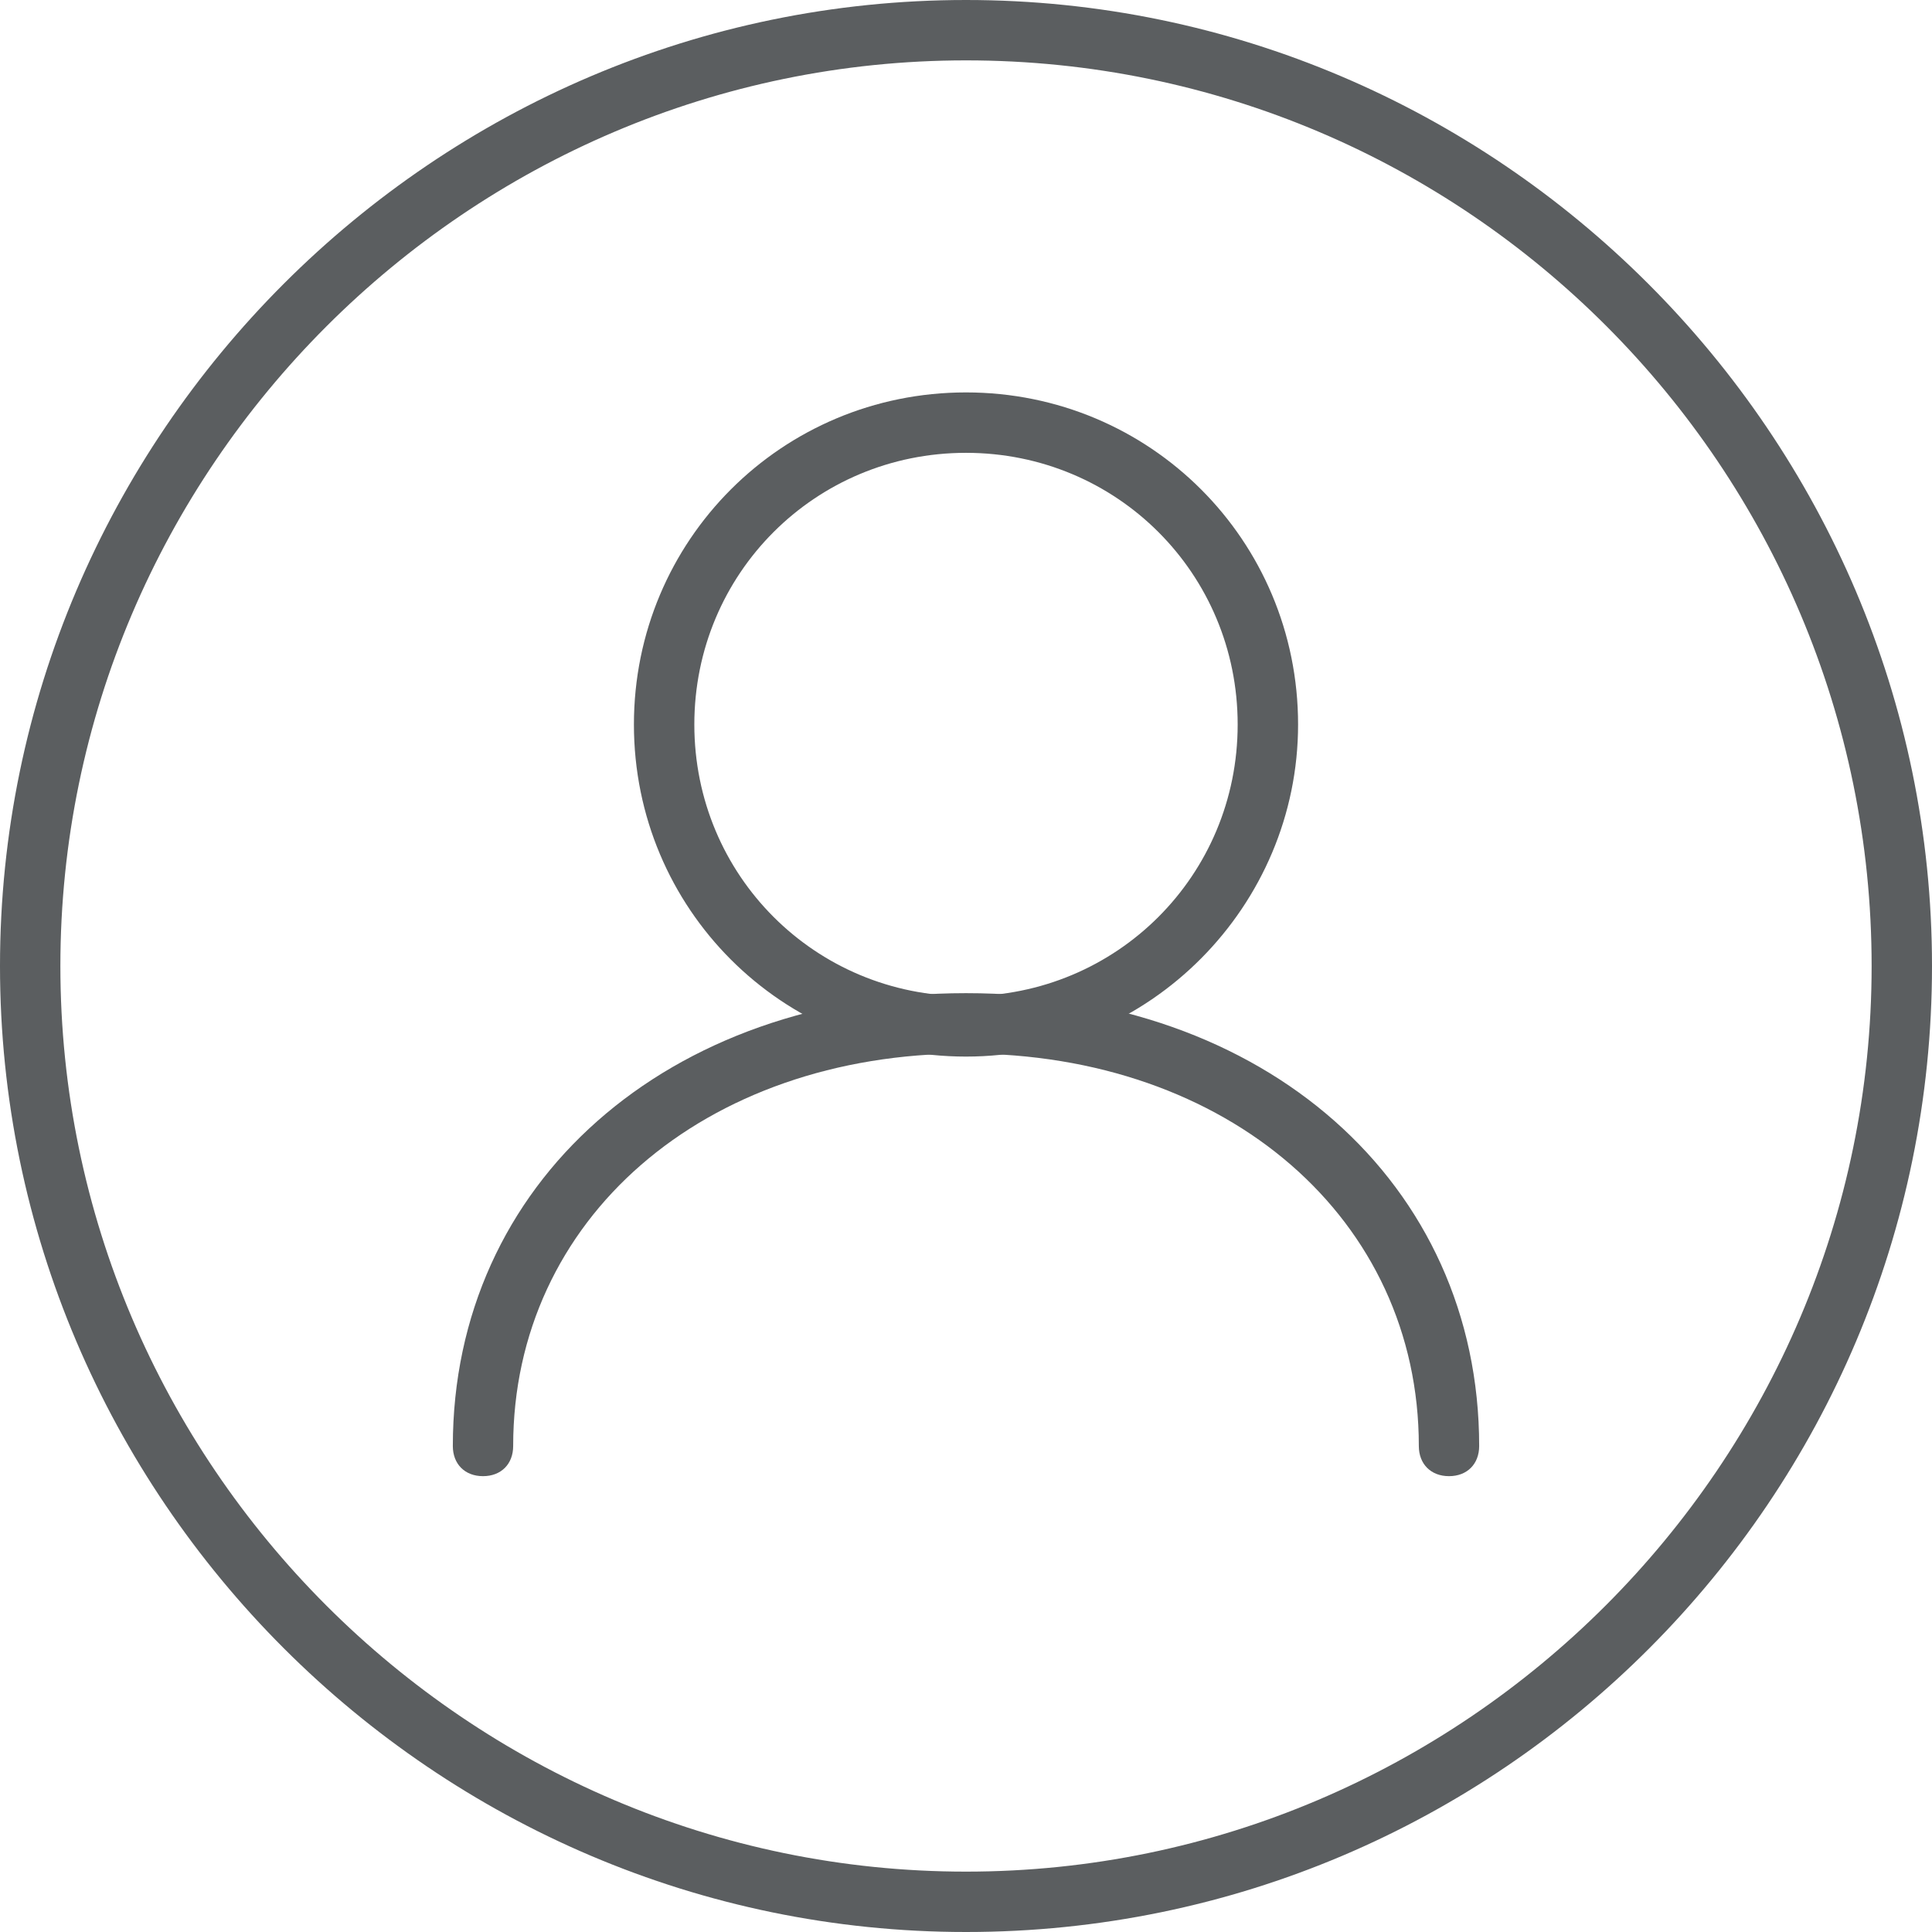
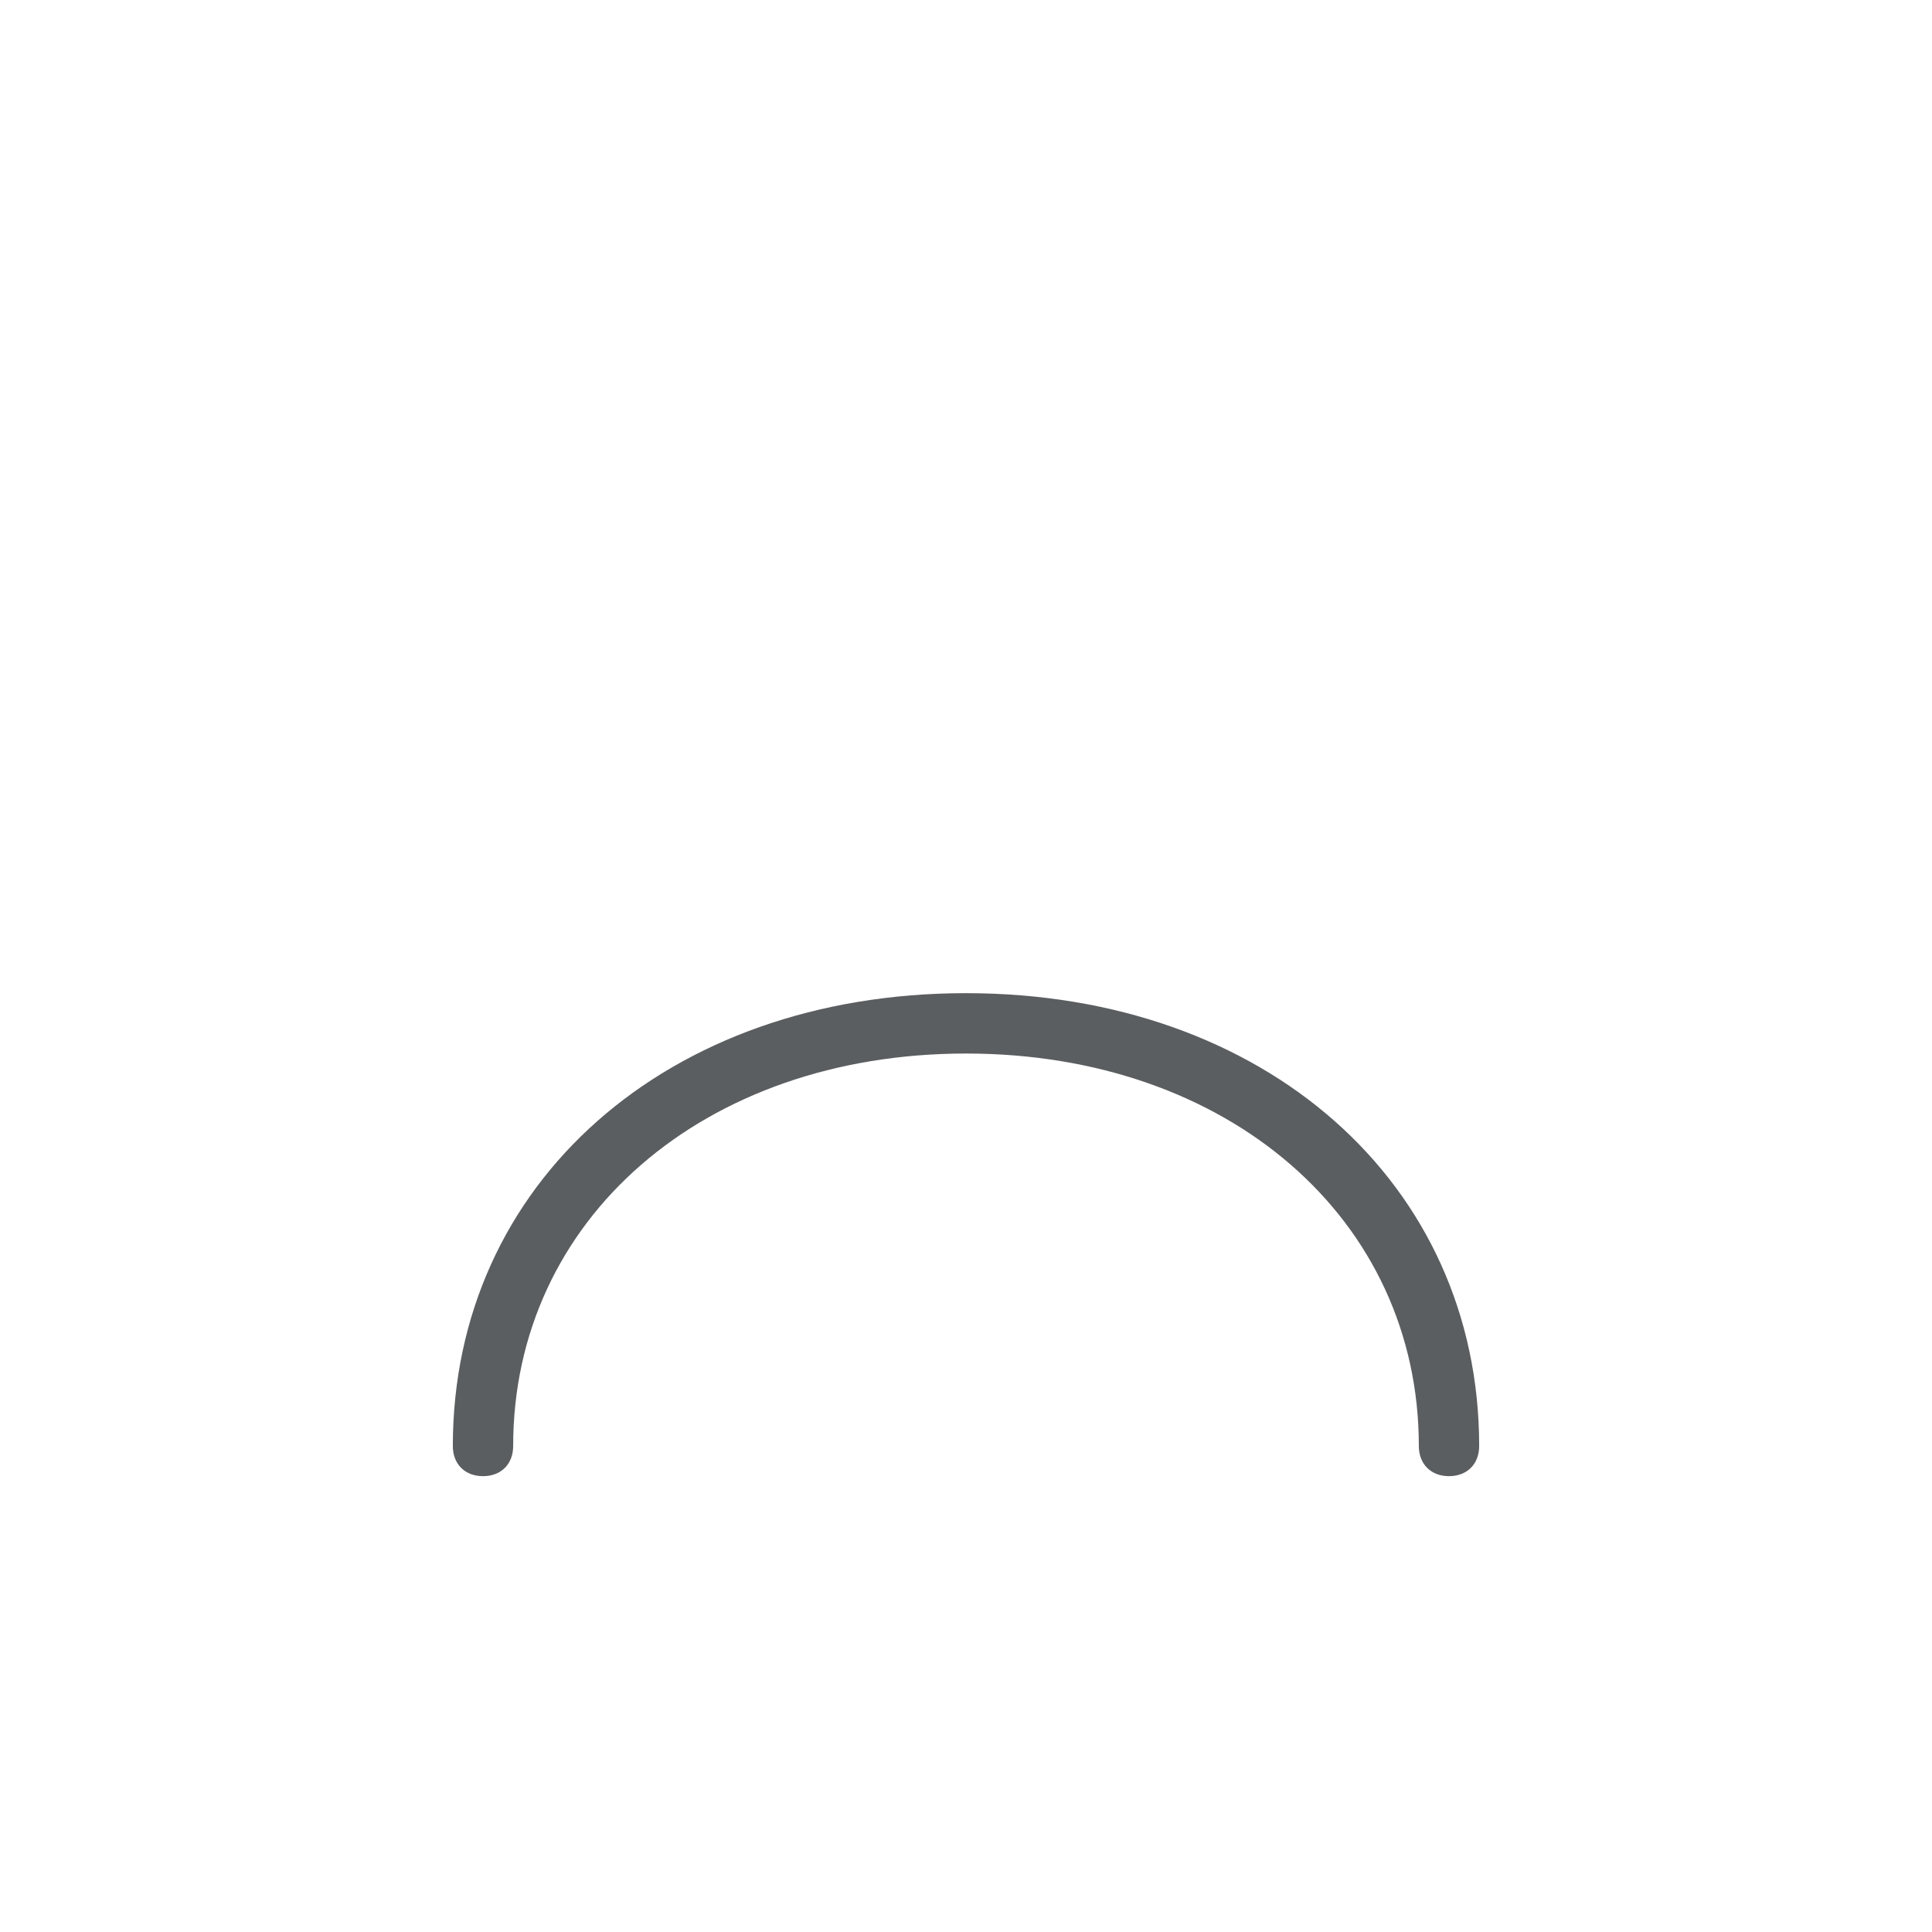
<svg xmlns="http://www.w3.org/2000/svg" width="52" height="52" viewBox="0 0 52 52" fill="none">
  <g id="Con_Icon09">
    <path id="Vector" d="M39 39.731C38.513 39.731 38.188 39.406 38.188 38.919C38.188 32.825 33.069 28.356 26 28.356C18.931 28.356 13.812 32.825 13.812 38.919C13.812 39.406 13.488 39.731 13 39.731C12.512 39.731 12.188 39.406 12.188 38.919C12.188 31.85 17.956 26.731 26 26.731C34.044 26.731 39.812 31.85 39.812 38.919C39.812 39.406 39.487 39.731 39 39.731Z" fill="#5B5E60" />
-     <path id="Vector_2" d="M26 28.438C21.044 28.438 17.062 24.456 17.062 19.5C17.062 14.544 21.044 10.562 26 10.562C30.956 10.562 34.938 14.544 34.938 19.5C34.938 24.375 30.956 28.438 26 28.438ZM26 12.188C21.938 12.188 18.688 15.438 18.688 19.5C18.688 23.562 21.938 26.812 26 26.812C30.062 26.812 33.312 23.562 33.312 19.5C33.312 15.438 30.062 12.188 26 12.188Z" fill="#5B5E60" />
-     <path id="Vector_3" d="M26 52C11.7 52 0 40.3 0 26C0 11.7 11.7 0 26 0C40.3 0 52 11.7 52 26C52 40.3 40.381 52 26 52ZM26 1.625C12.594 1.625 1.625 12.594 1.625 26C1.625 39.406 12.594 50.375 26 50.375C39.406 50.375 50.375 39.406 50.375 26C50.375 12.594 39.487 1.625 26 1.625Z" fill="#5B5E60" />
  </g>
</svg>